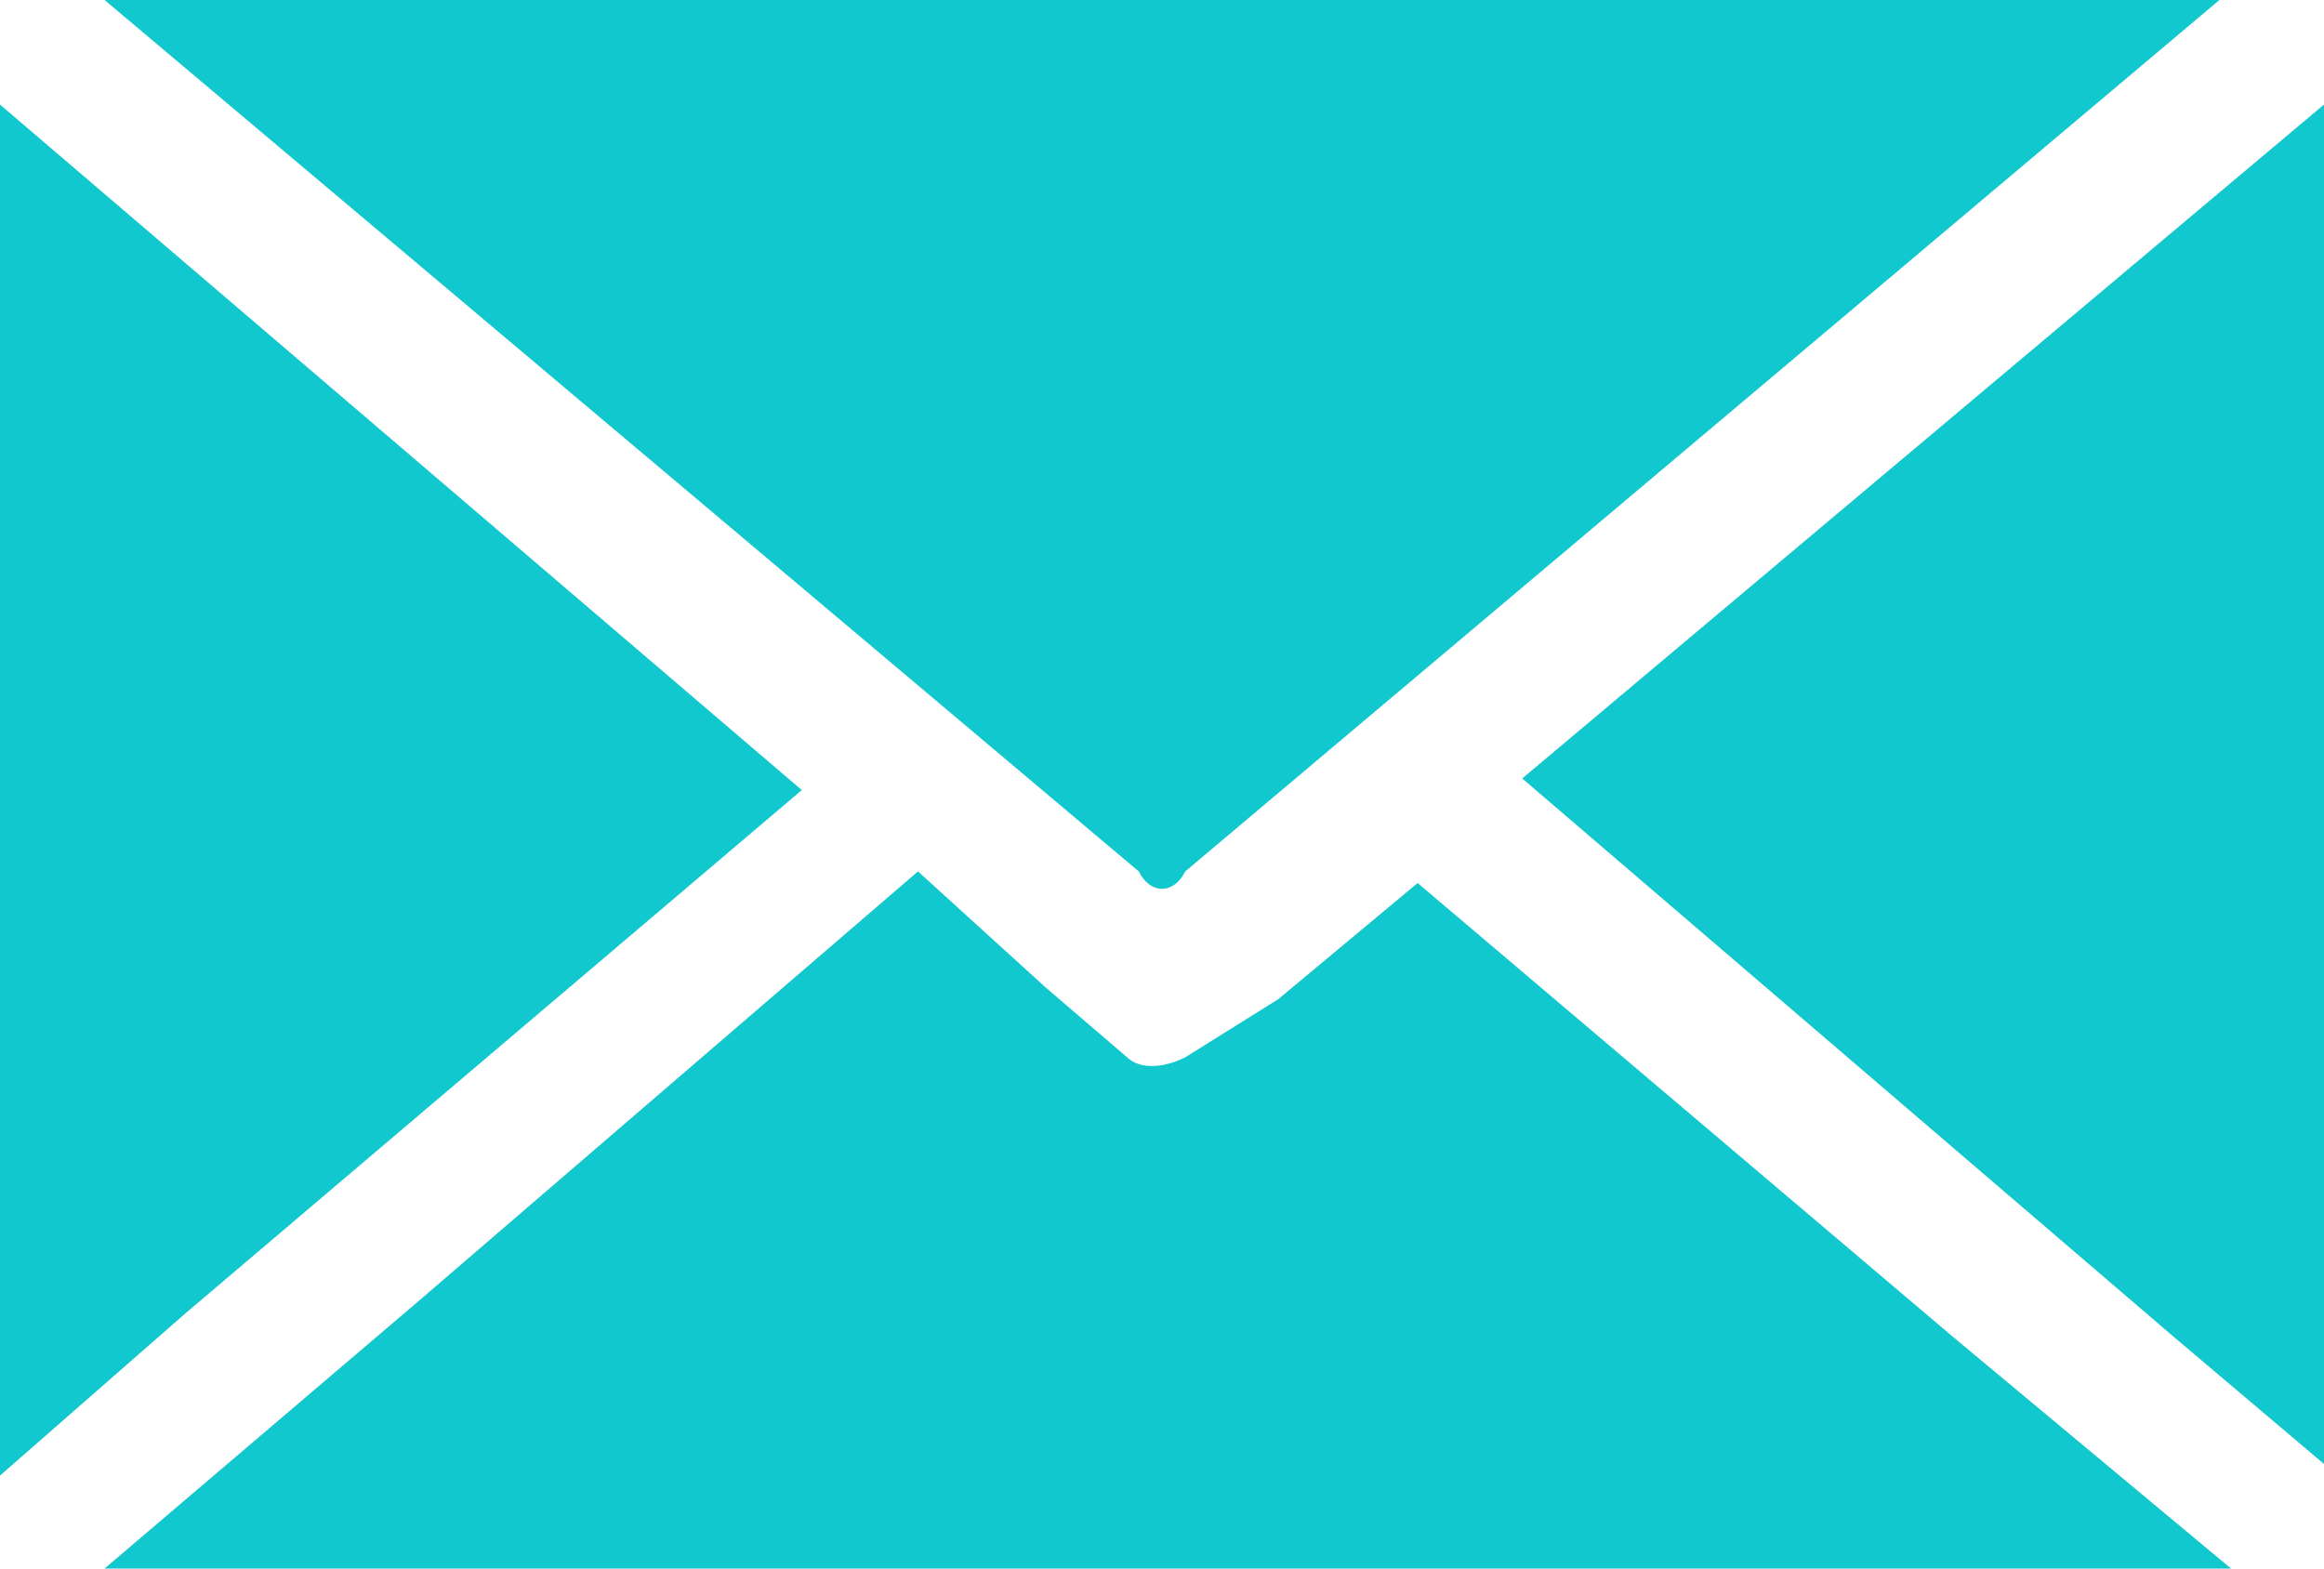
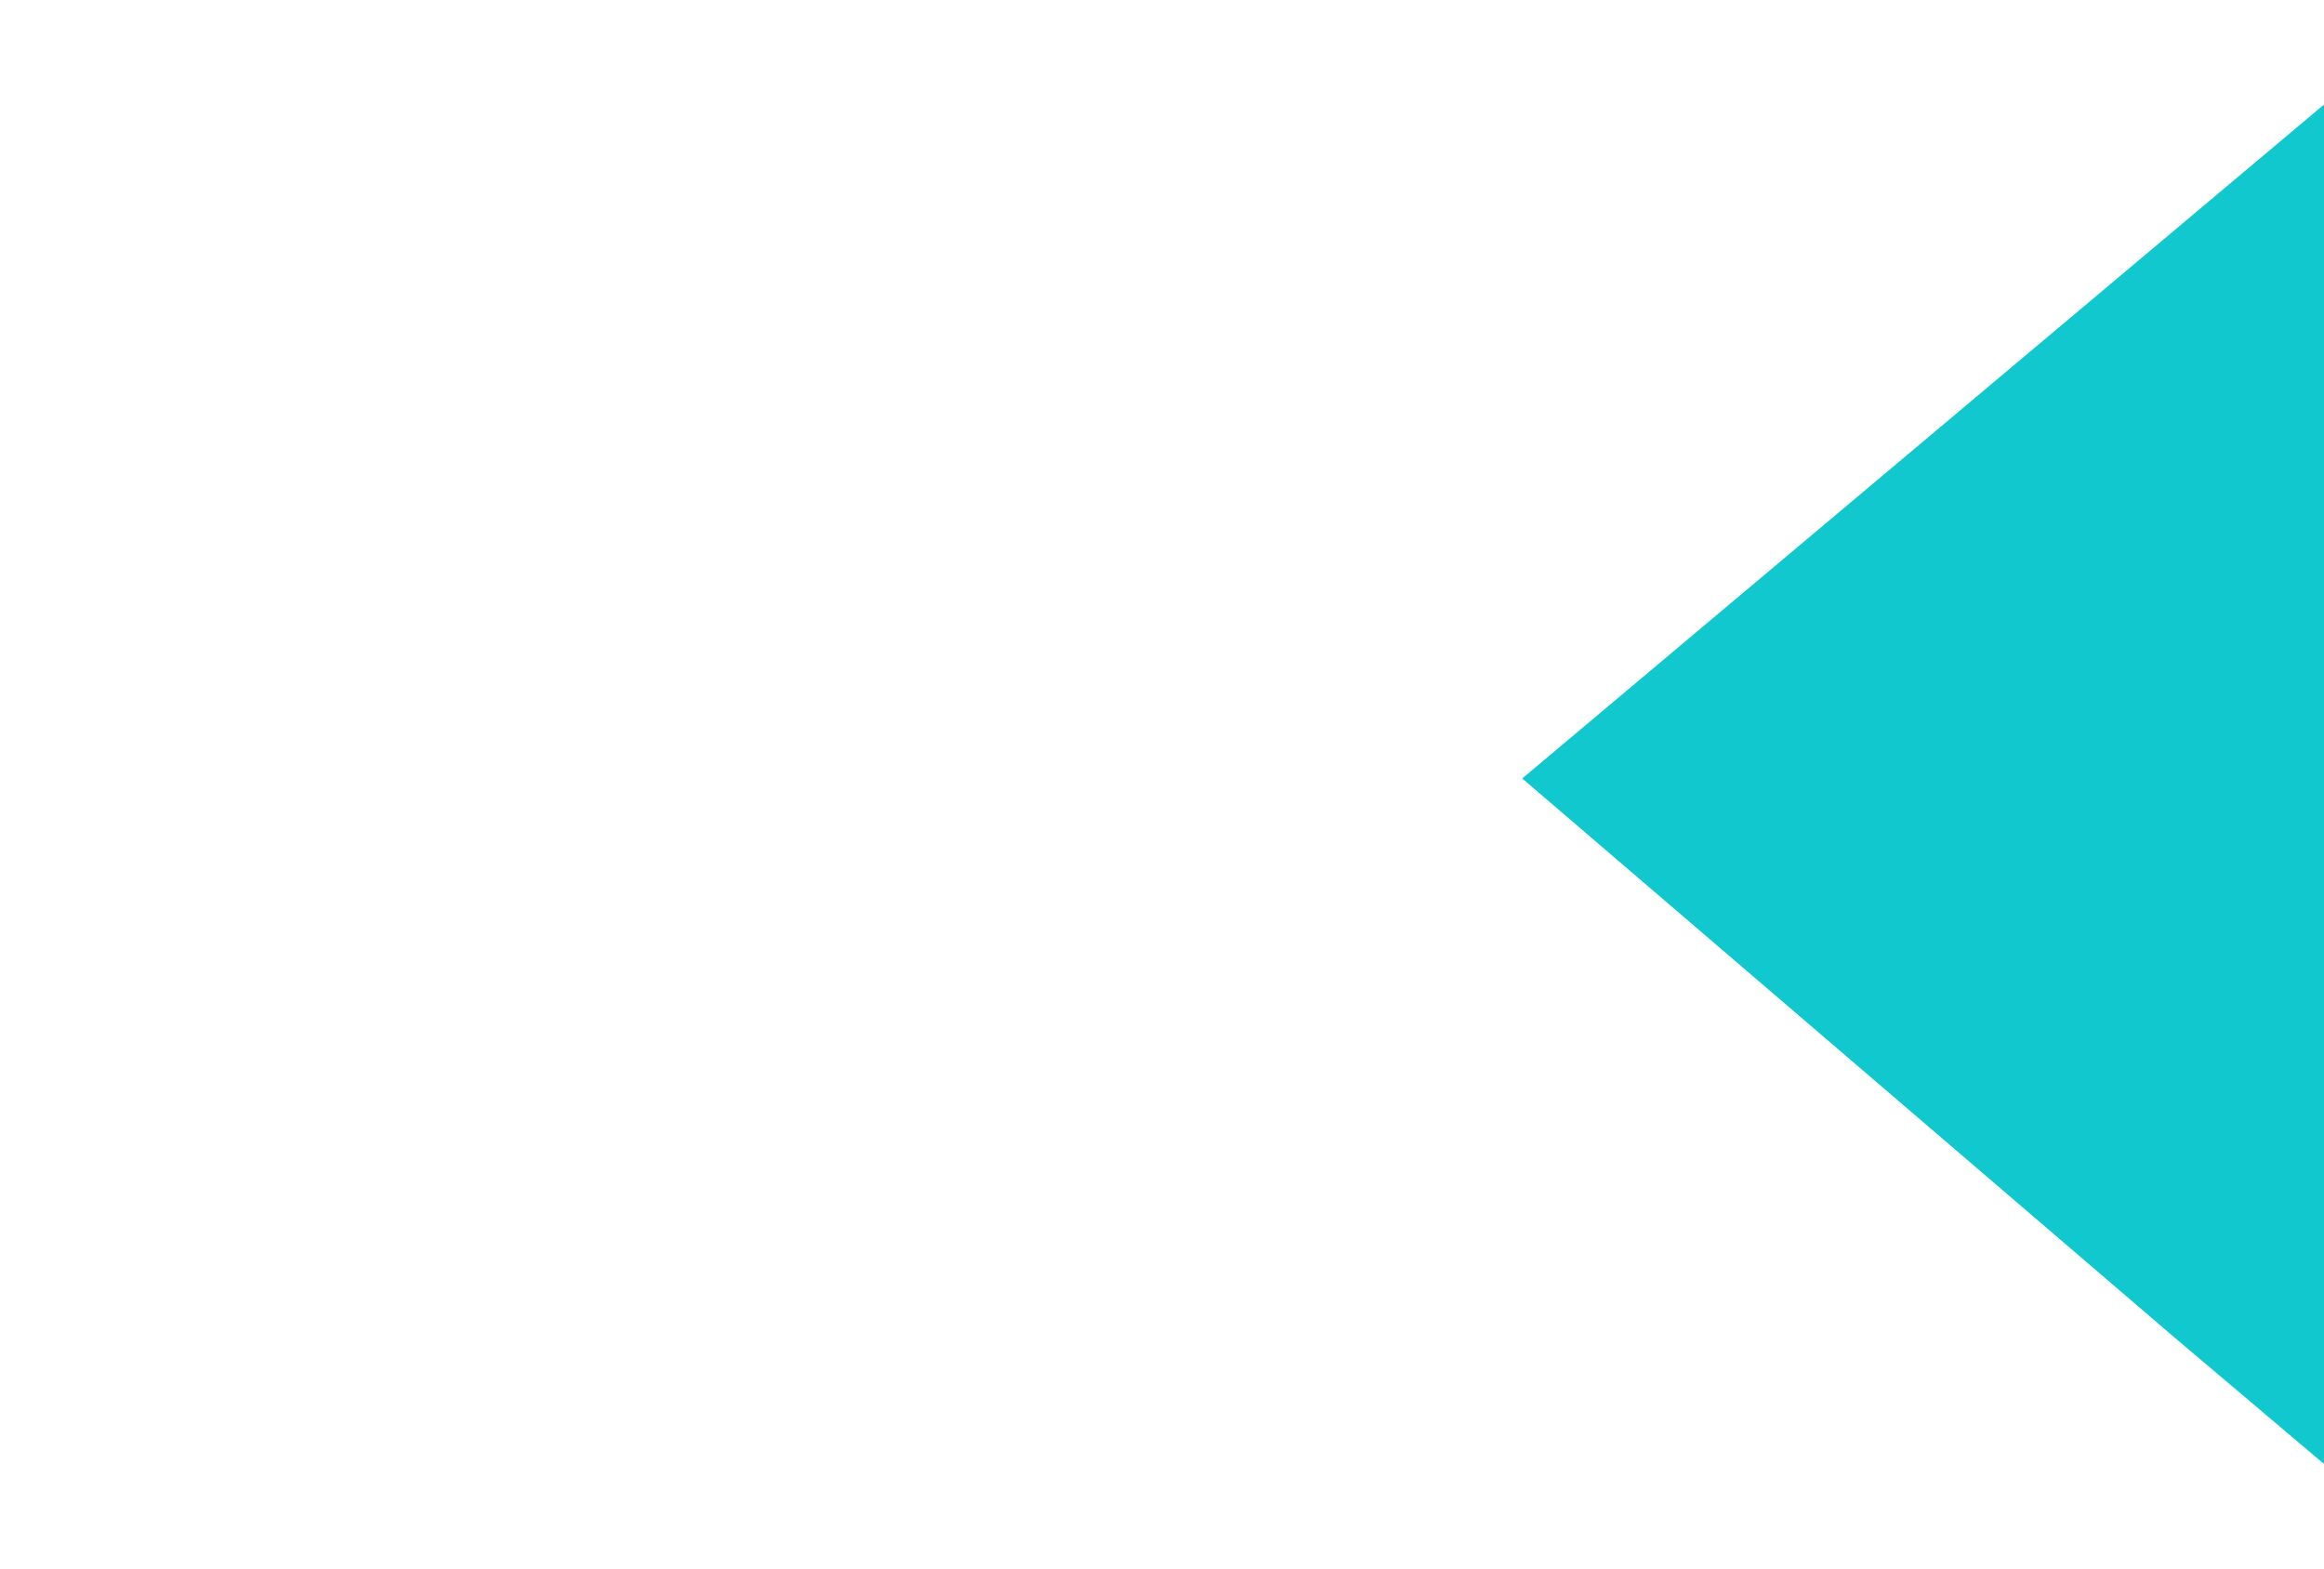
<svg xmlns="http://www.w3.org/2000/svg" xmlns:xlink="http://www.w3.org/1999/xlink" version="1.1" id="Layer_1" x="0px" y="0px" width="20px" height="13.5px" viewBox="0 0 20 13.5" style="enable-background:new 0 0 20 13.5;" xml:space="preserve">
  <style type="text/css">
	.st0{clip-path:url(#SVGID_00000133527344078729773990000008614209370693975479_);fill:#10C8CD;}
	.st1{fill:#10C8CD;}
	.st2{clip-path:url(#SVGID_00000035512691242019923990000007868155581726161281_);fill:#10C8CD;}
</style>
  <g>
    <g>
      <defs>
-         <rect id="SVGID_1_" y="0" width="20" height="13.5" />
-       </defs>
+         </defs>
      <clipPath id="SVGID_00000165936112767668587170000011652850793478634135_">
        <use xlink:href="#SVGID_1_" style="overflow:visible;" />
      </clipPath>
-       <path style="clip-path:url(#SVGID_00000165936112767668587170000011652850793478634135_);fill:#10C8CD;" d="m9.8 7.5l-8.9-7.5h18.2l-8.9 7.5c-.1.2-.3.2-.4 0" />
+       <path style="clip-path:url(#SVGID_00000165936112767668587170000011652850793478634135_);fill:#10C8CD;" d="m9.8 7.5l-8.9-7.5l-8.9 7.5c-.1.2-.3.2-.4 0" />
    </g>
  </g>
-   <polygon class="st1" points="0,12.7 1.6,11.3 6.9,6.8 0,0.9 " />
  <g>
    <g>
      <defs>
-         <rect id="SVGID_00000096060567912522524380000015086153810813866680_" y="0" width="20" height="13.5" />
-       </defs>
+         </defs>
      <clipPath id="SVGID_00000099659833506388262110000003872464450538221444_">
        <use xlink:href="#SVGID_00000096060567912522524380000015086153810813866680_" style="overflow:visible;" />
      </clipPath>
      <path style="clip-path:url(#SVGID_00000099659833506388262110000003872464450538221444_);fill:#10C8CD;" d="m16.8 11.5l2.4 2h-18.3l2.7-2.3l4.3-3.7l1.1 1l.7.6c.1.1.3.1.5 0l.8-.5l1.2-1l4.6 3.9z" />
    </g>
  </g>
  <polygon class="st1" points="13.1,6.7 18.7,11.5 20,12.6 20,0.9 " />
</svg>